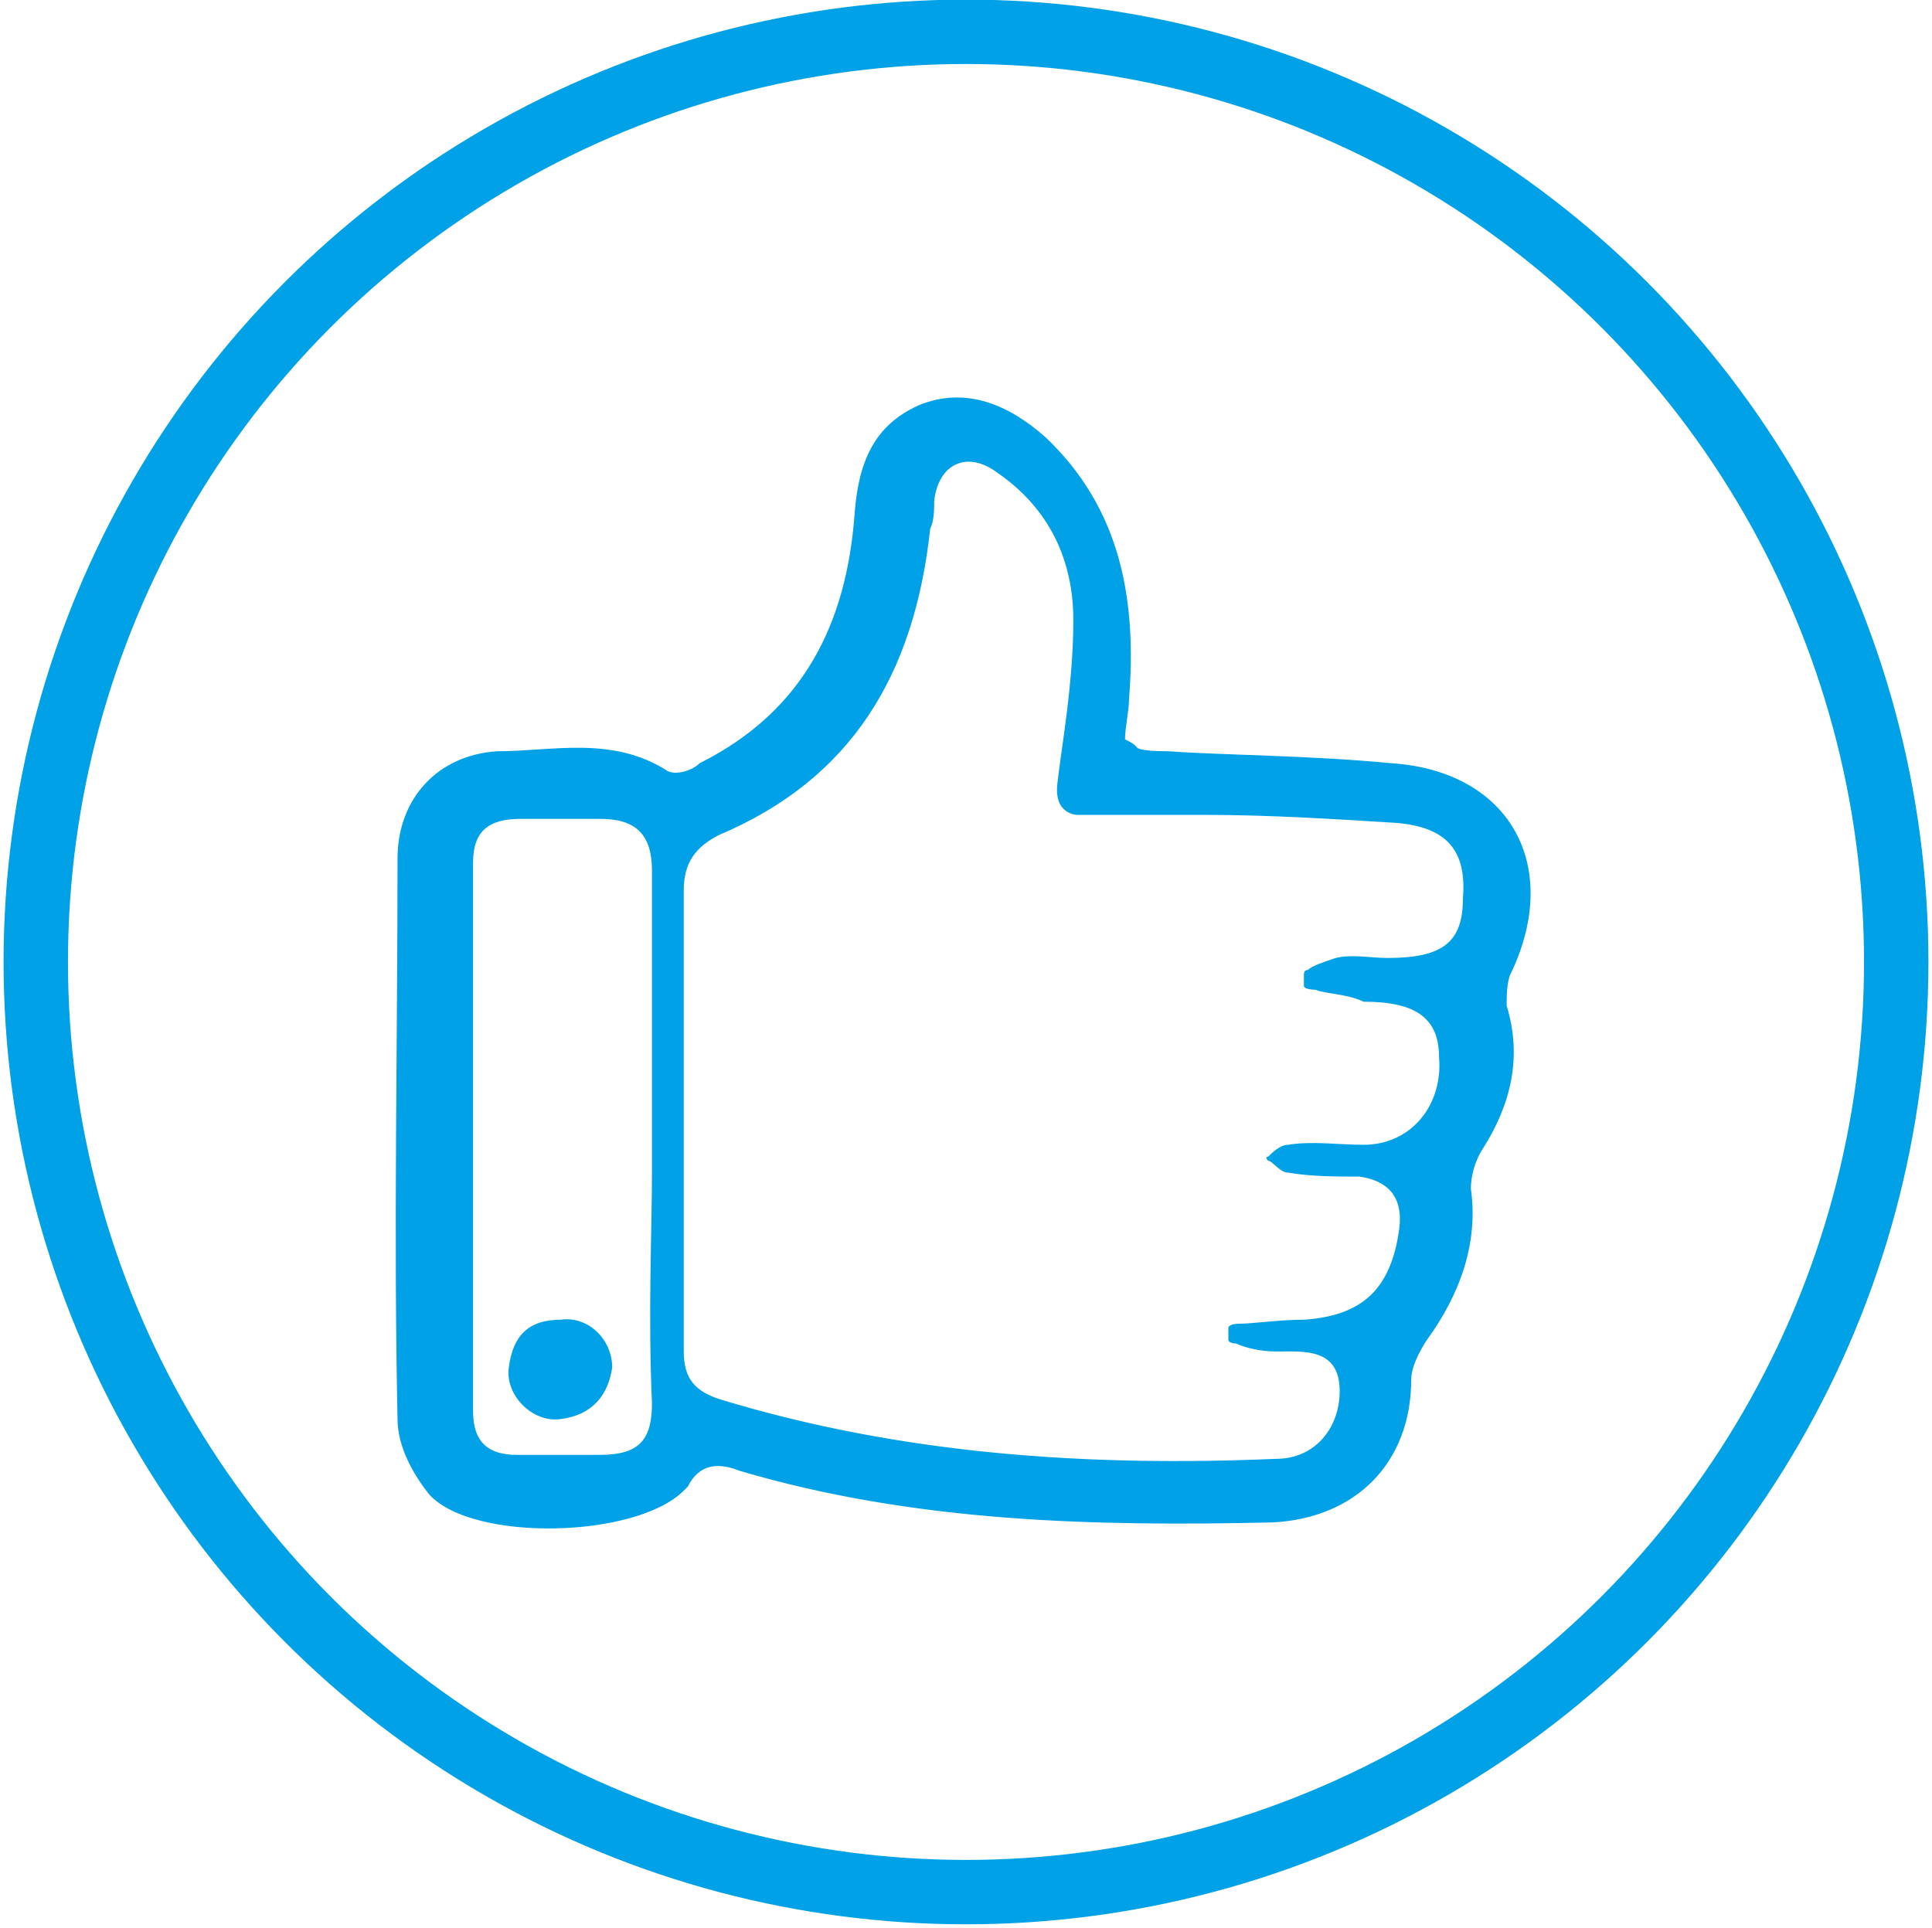
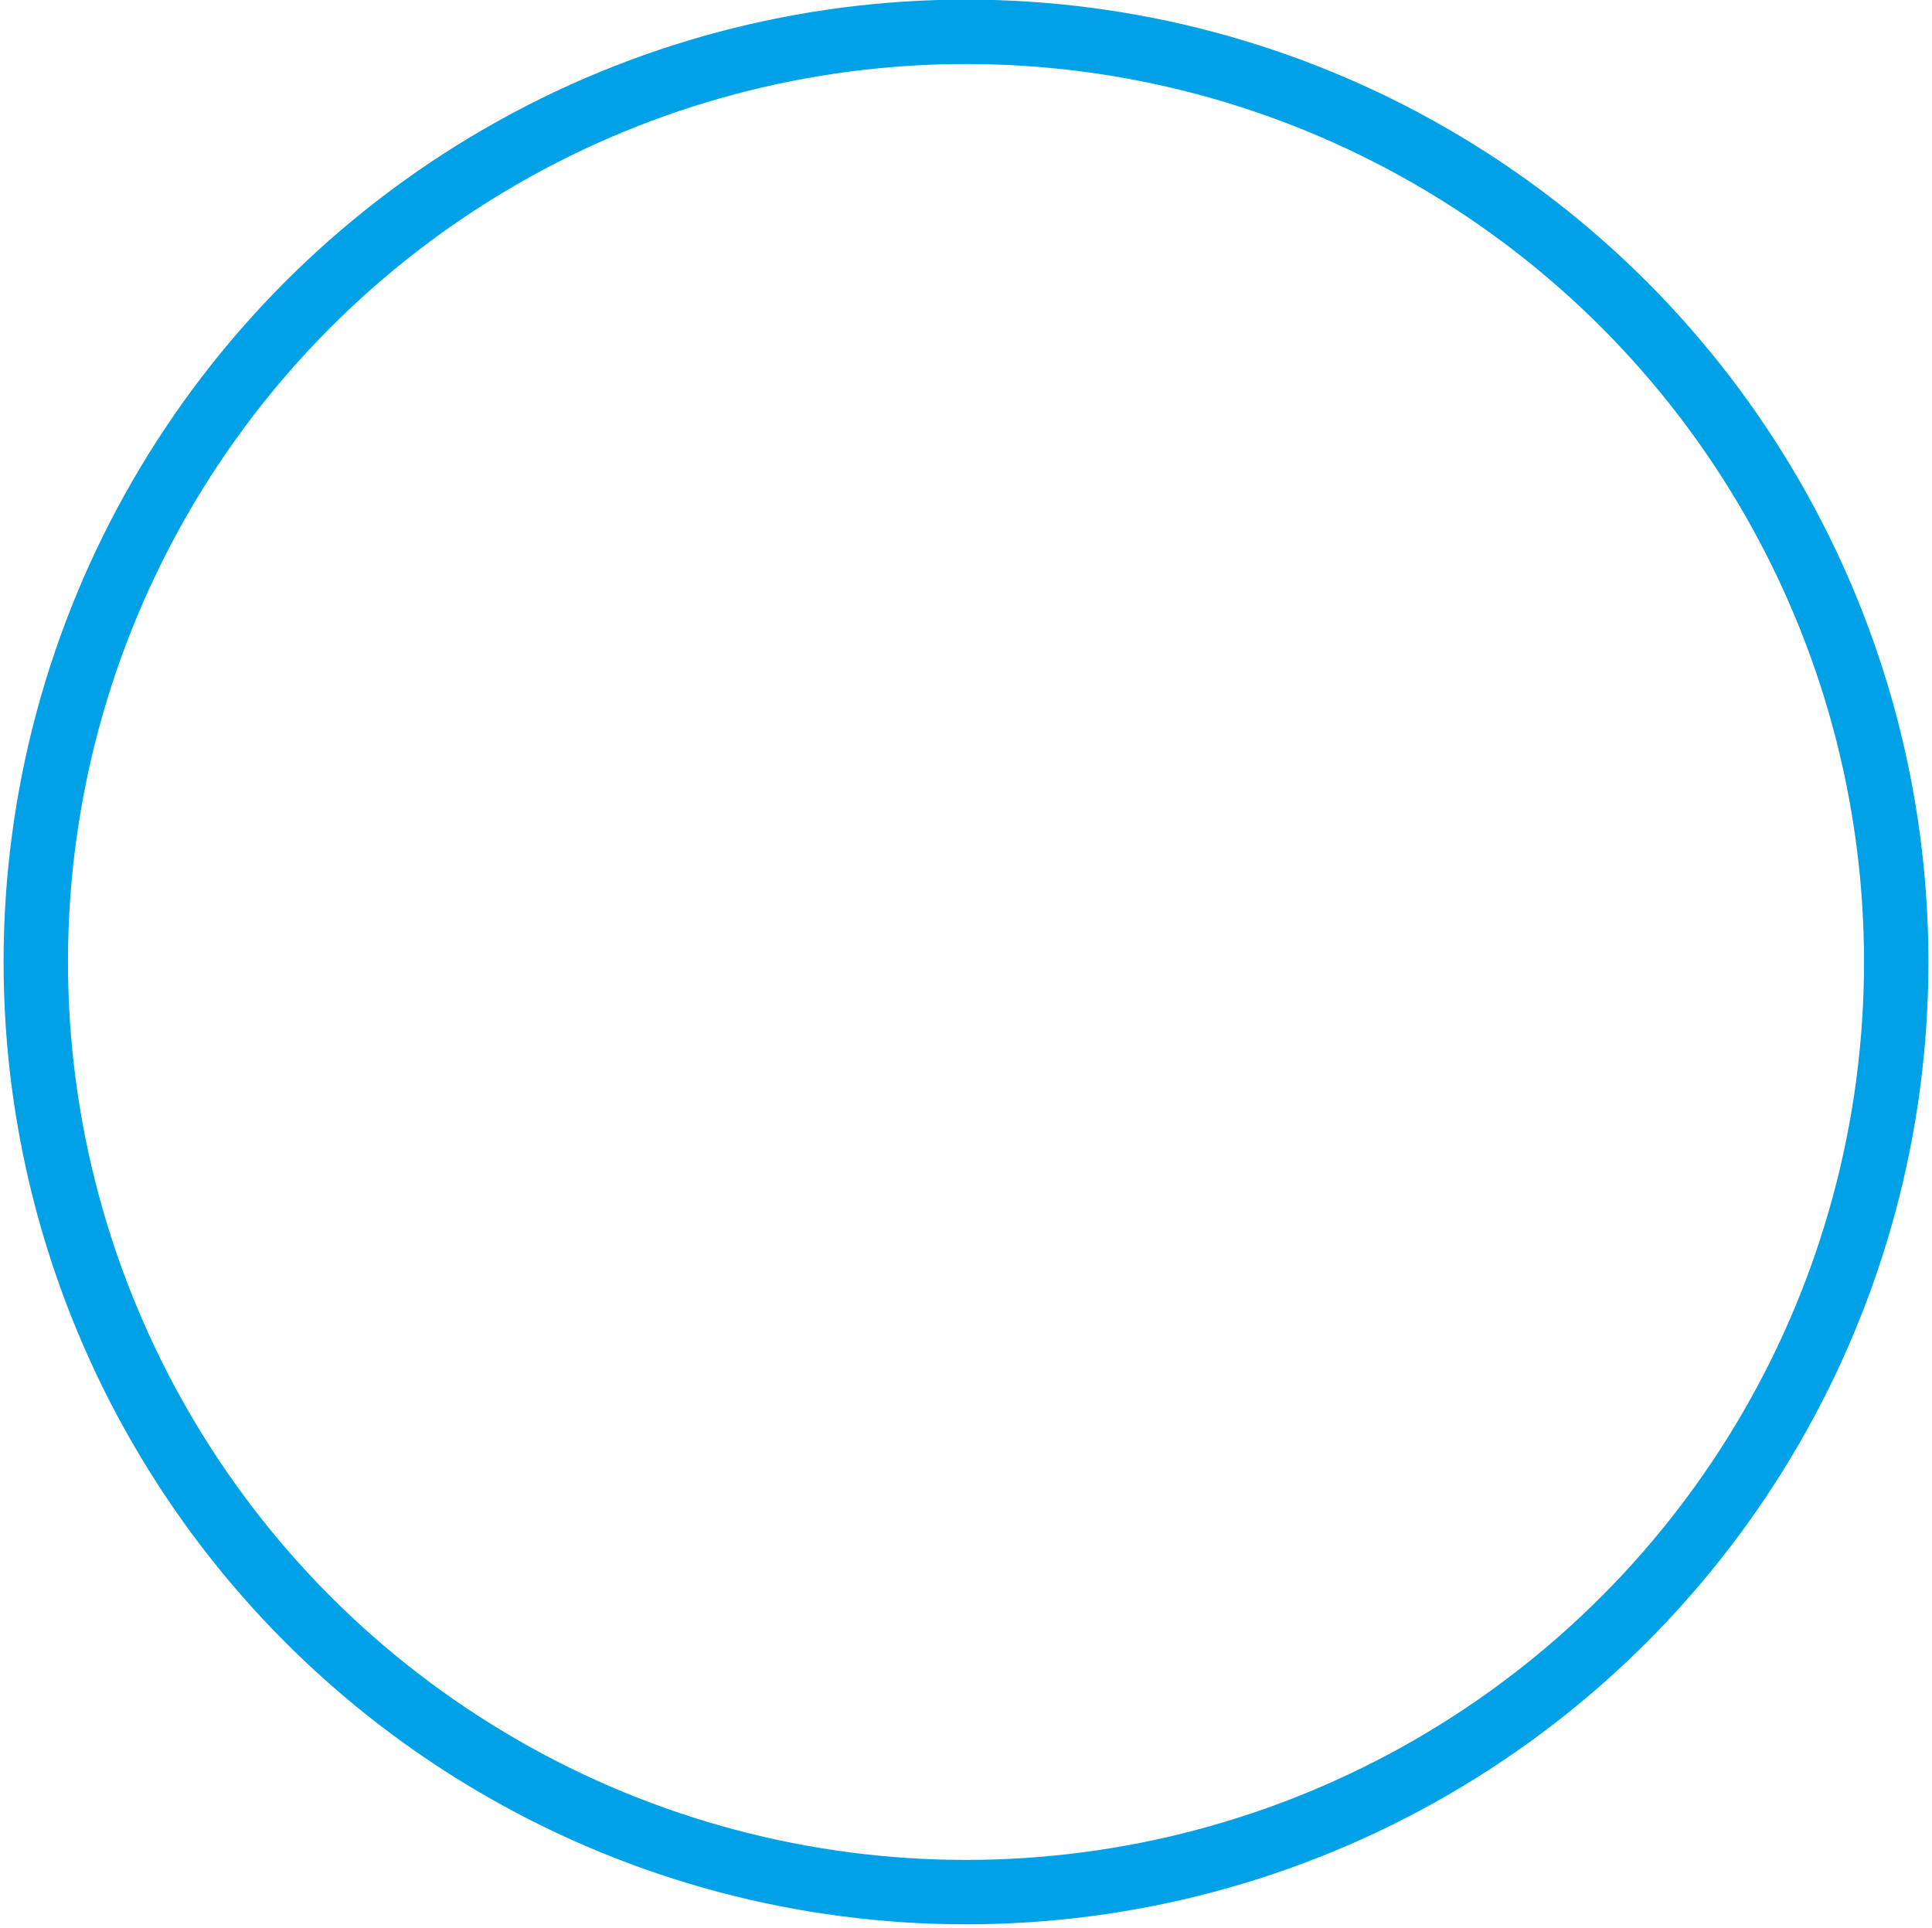
<svg xmlns="http://www.w3.org/2000/svg" version="1.1" id="Слой_1" x="0px" y="0px" viewBox="0 0 48.6 48.5" style="enable-background:new 0 0 48.6 48.5;" xml:space="preserve">
  <style type="text/css">
	.st0{fill:none;stroke:#00A1E6;stroke-width:1.62;}
	.st1{fill:#00A1E6;}
</style>
  <g id="XMLID_269_">
    <circle id="XMLID_315_" class="st0" cx="24.3" cy="24.2" r="23.4" />
-     <path id="XMLID_272_" class="st1" d="M16.4,29.5c0,0,0-0.8,0-1.6c0-1.5,0-3.7,0-6c0-0.9-0.4-1.3-1.3-1.3c-0.7,0-1.3,0-2,0   c-0.8,0-1.2,0.3-1.2,1.1c0,4.6,0,9.2,0,13.8c0,0.8,0.4,1.1,1.1,1.1c0.7,0,1.4,0,2.1,0c1,0,1.3-0.4,1.3-1.3   C16.3,33.1,16.4,30.9,16.4,29.5 M33.1,24.9c0,0-0.3,0-0.3-0.1c0-0.1,0-0.2,0-0.3c0,0,0-0.1,0.1-0.1c0.1-0.1,0.4-0.2,0.7-0.3   c0.4-0.1,0.9,0,1.3,0c1.4,0,1.9-0.4,1.9-1.5c0.1-1.2-0.4-1.8-1.7-1.9c-1.6-0.1-3.2-0.2-4.8-0.2c-1.3,0-2.6,0-3.2,0   c0,0-0.6,0-0.5-0.8c0.1-0.9,0.4-2.5,0.4-4.1c0-1.5-0.6-2.8-1.9-3.7c-0.8-0.6-1.5-0.2-1.6,0.7c0,0.2,0,0.5-0.1,0.7   C23,17,21.4,19.6,18.1,21c-0.6,0.3-0.9,0.7-0.9,1.4c0,3.9,0,7.7,0,11.6c0,0.7,0.3,1,0.9,1.2c4.6,1.4,9.3,1.7,14,1.5   c1,0,1.6-0.8,1.6-1.7c0-1.1-0.9-1-1.6-1c-0.4,0-0.8-0.1-1-0.2c0,0-0.2,0-0.2-0.1c0-0.1,0-0.2,0-0.3c0,0,0-0.1,0.3-0.1   c0.3,0,1-0.1,1.6-0.1c1.5-0.1,2.2-0.8,2.4-2.3c0.1-0.8-0.3-1.2-1-1.3c-0.6,0-1.2,0-1.8-0.1c-0.2,0-0.4-0.3-0.5-0.3   c0,0-0.1-0.1,0-0.1c0.1-0.1,0.3-0.3,0.5-0.3c0.6-0.1,1.3,0,1.9,0c1.2,0,2-1,1.9-2.2c0-1-0.6-1.4-1.9-1.4C33.9,25,33.3,25,33.1,24.9    M28.6,18.8c0,0,0,0.1,0.8,0.1c1.4,0.1,3.5,0.1,5.6,0.3c3,0.2,4.3,2.6,3,5.3c-0.1,0.2-0.1,0.6-0.1,0.8c0.4,1.3,0.1,2.5-0.6,3.6   c-0.2,0.3-0.3,0.7-0.3,1c0.2,1.4-0.3,2.7-1.1,3.8c-0.2,0.3-0.4,0.7-0.4,1c0,2.1-1.4,3.5-3.5,3.6c-4.5,0.1-9,0-13.4-1.3   c-0.5-0.2-1-0.2-1.3,0.4c0,0,0,0-0.1,0.1c-1.2,1.2-5.3,1.3-6.4,0.1c-0.4-0.5-0.8-1.2-0.8-1.9c-0.1-4.7,0-9.4,0-14.1   c0-1.5,1-2.6,2.5-2.7c1.4,0,2.9-0.4,4.3,0.5c0.2,0.1,0.6,0,0.8-0.2c2.6-1.3,3.7-3.5,3.9-6.3c0.1-1.3,0.5-2.2,1.6-2.7   c1.2-0.5,2.3,0,3.2,0.8c1.9,1.8,2.3,4.1,2.1,6.6c0,0.3-0.1,0.7-0.1,1C28.5,18.7,28.5,18.7,28.6,18.8" />
-     <path id="XMLID_271_" class="st1" d="M15.4,34.4c-0.1,0.7-0.5,1.2-1.3,1.3c-0.7,0.1-1.4-0.6-1.3-1.3c0.1-0.8,0.5-1.2,1.3-1.2   C14.8,33.1,15.4,33.7,15.4,34.4" />
  </g>
</svg>